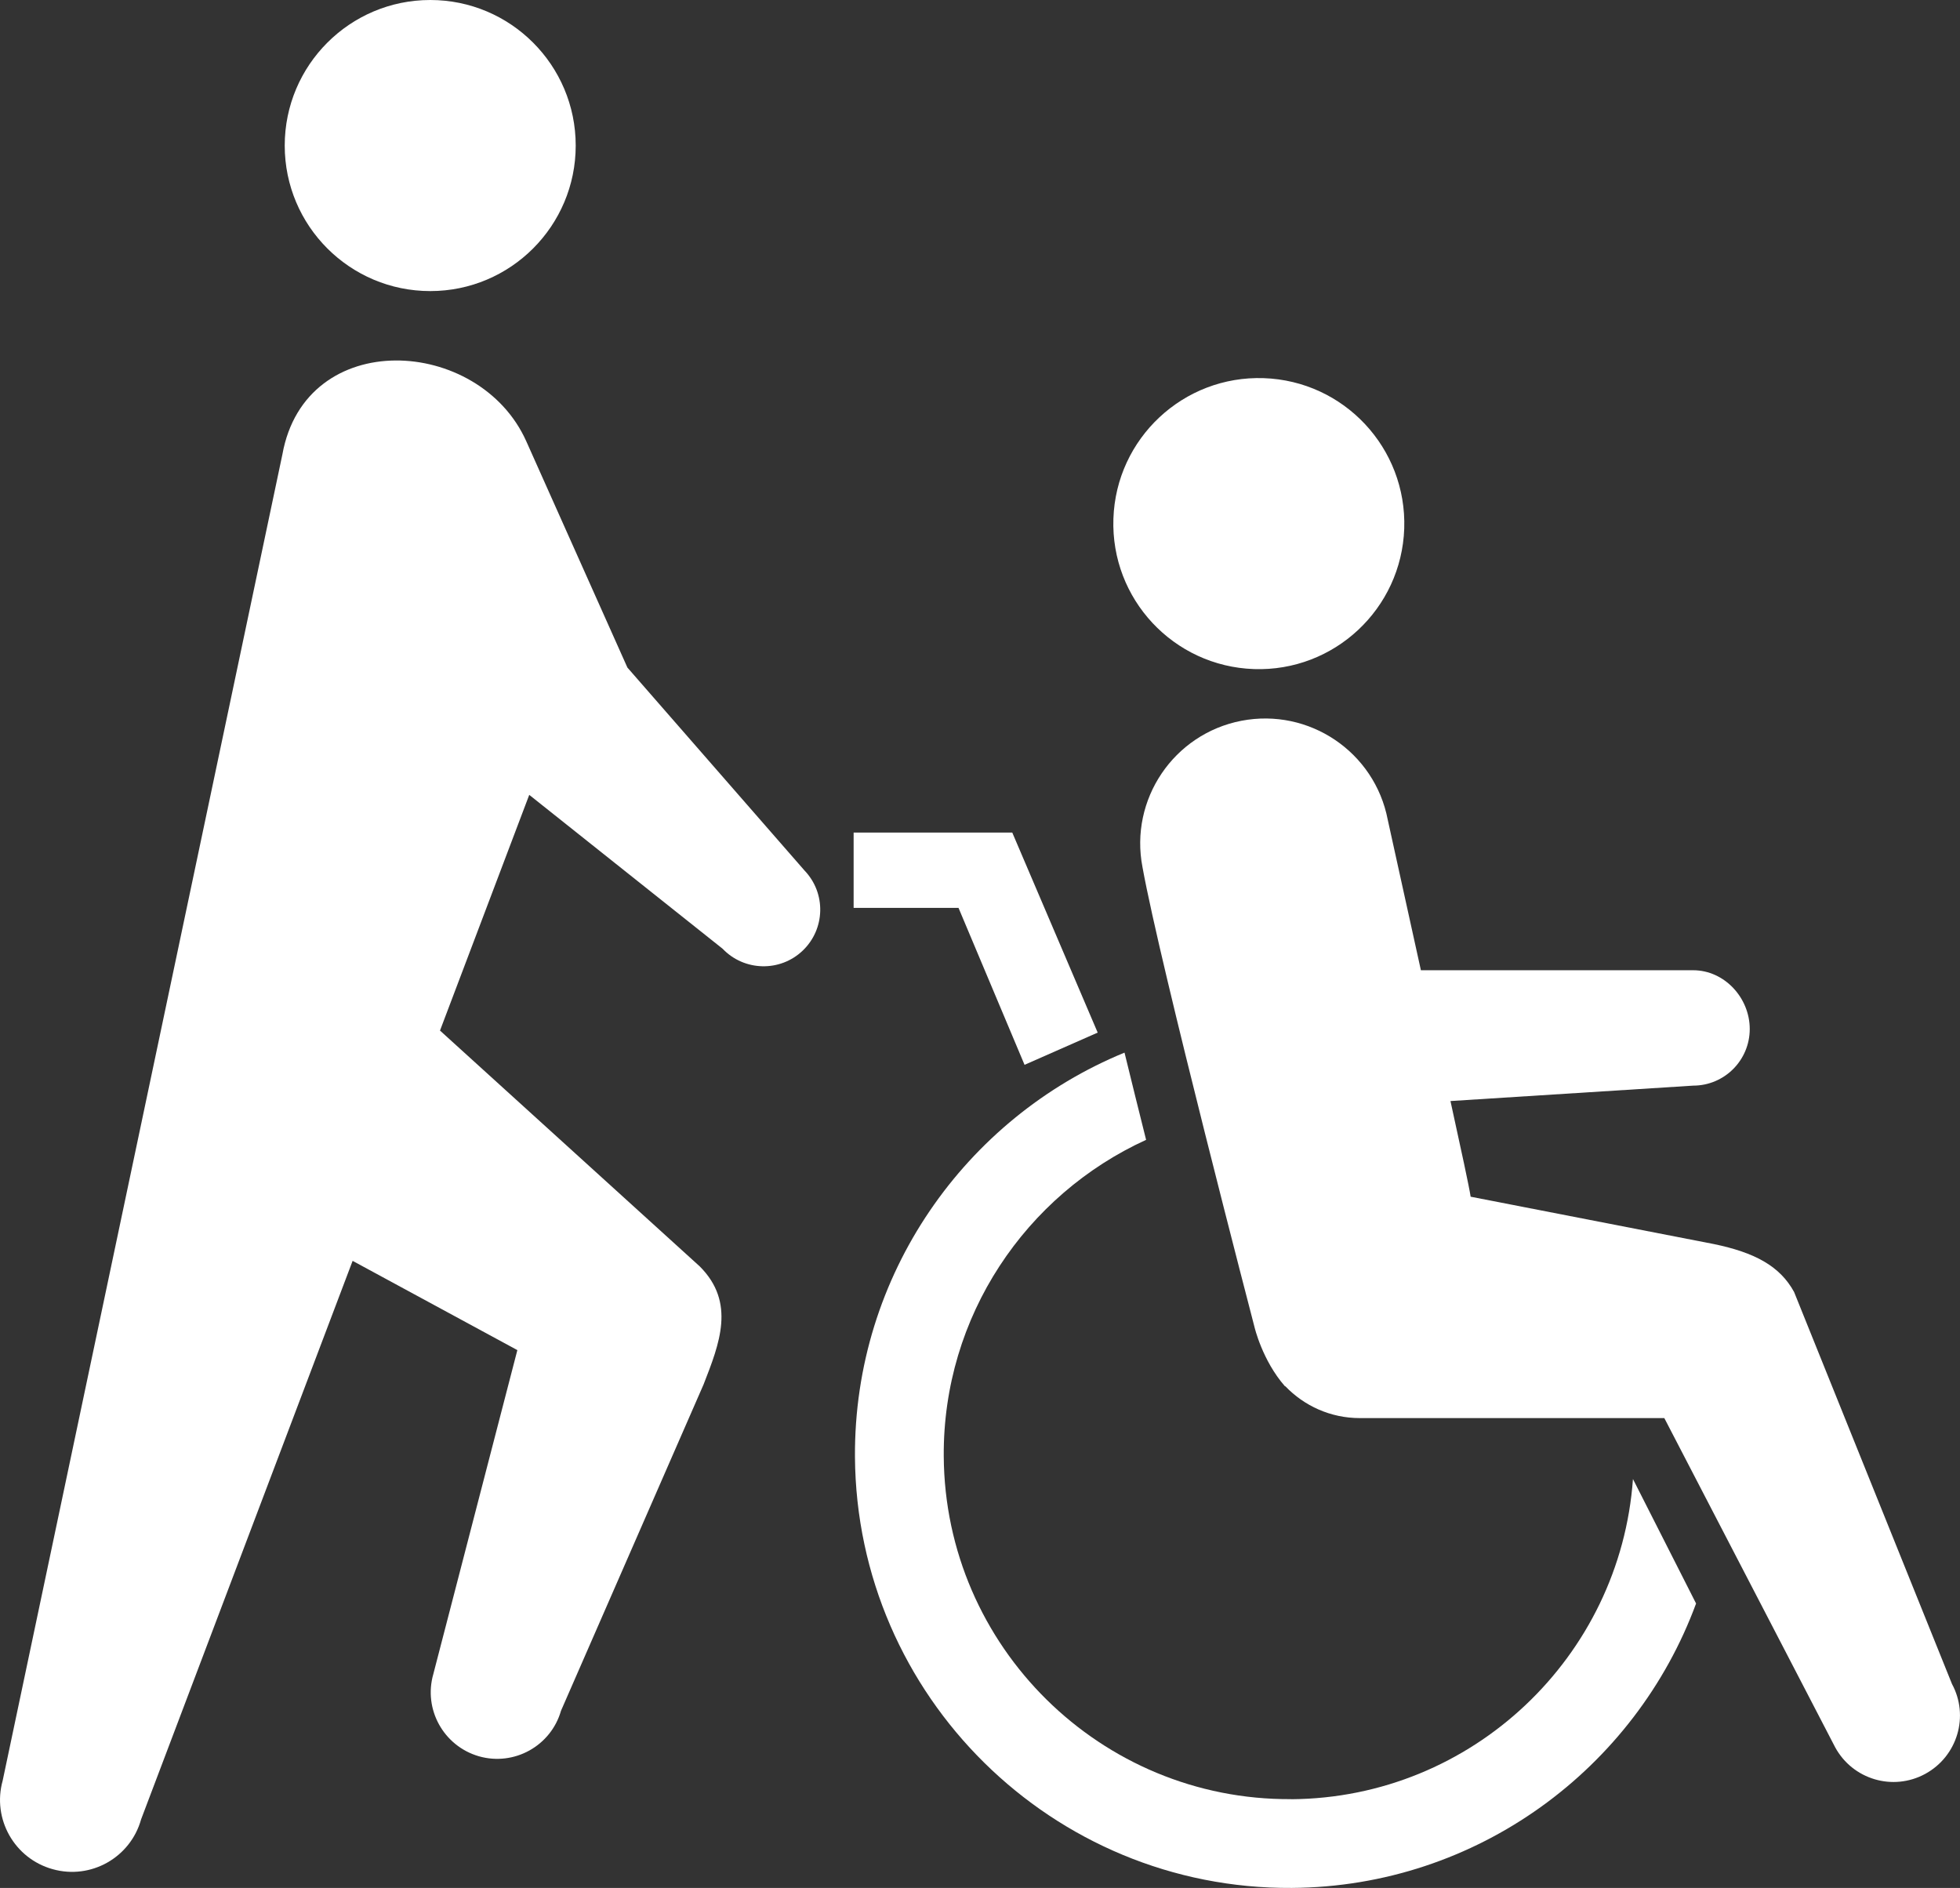
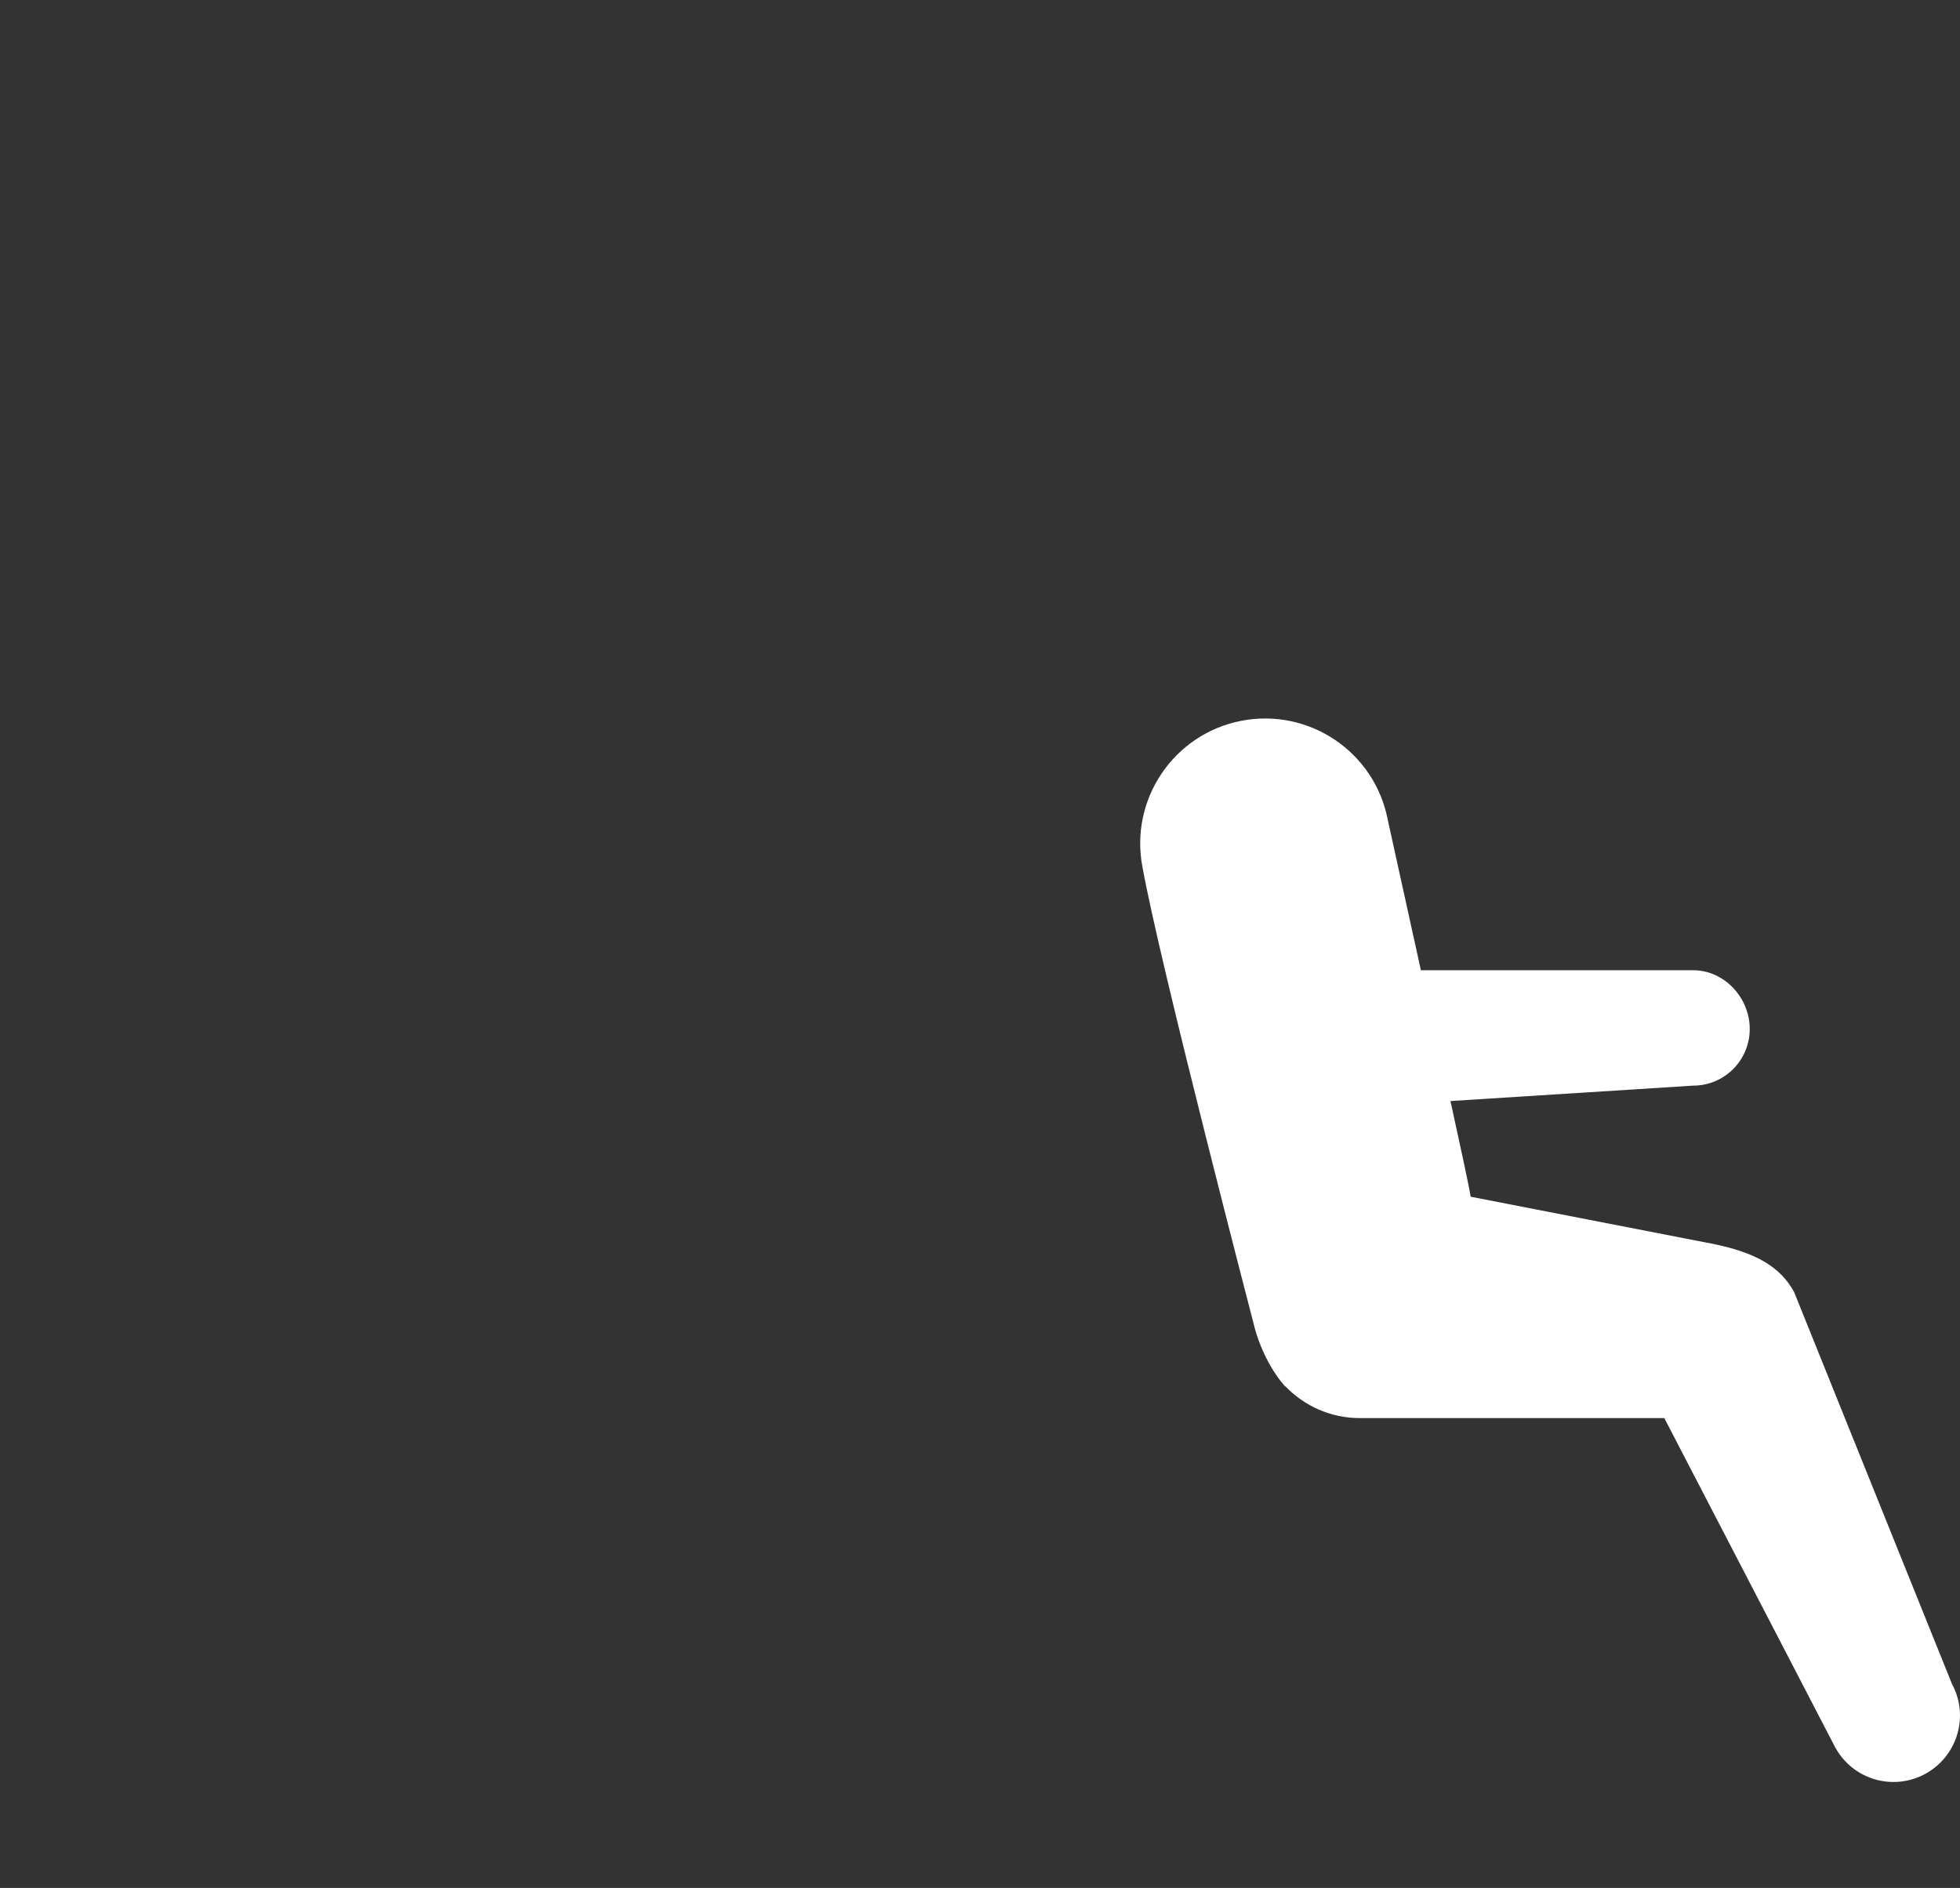
<svg xmlns="http://www.w3.org/2000/svg" id="_レイヤー_2" viewBox="0 0 25.057 24.134">
  <rect x="0" y="0" width="25.057" height="24.134" fill="#333333" stroke="none" />
  <defs>
    <style>.cls-1{fill:#fff;}</style>
  </defs>
  <g id="_レイヤー_3">
-     <path class="cls-1" d="M16.03,8.553c1.027.035,1.887-.77,1.922-1.797.034-1.027-.769-1.887-1.796-1.922-1.027-.035-1.888.77-1.922,1.797-.035,1.026.769,1.887,1.797,1.922" />
    <path class="cls-1" d="M24.953,21.523l-2.017-5.007c-.182-.333-.505-.505-1.027-.613l-3.108-.605c-.019-.127-.123-.607-.258-1.223l3.103-.197c.399,0,.723-.324.723-.724,0-.399-.324-.751-.723-.751h-3.481l-.424-1.925c-.167-.866-1.005-1.431-1.871-1.264-.866.168-1.432,1.006-1.264,1.872.224,1.246,1.432,5.879,1.432,5.879,0,0,.099.425.388.755.001.002.004.001.006.001.24.25.577.407.952.407h3.893l2.184,4.208c.224.412.739.565,1.152.34.412-.225.565-.74.34-1.152" />
-     <path class="cls-1" d="M16.506,22.999c-2.433.016-4.425-1.95-4.441-4.382-.012-1.793,1.052-3.345,2.587-4.046-.092-.365-.185-.744-.276-1.115-2.032.834-3.461,2.841-3.446,5.169.021,3.058,2.526,5.529,5.584,5.509,2.374-.016,4.393-1.53,5.169-3.636l-.807-1.591c-.162,2.271-2.054,4.078-4.369,4.093" />
-     <path class="cls-1" d="M5.501,3.721c1.026,0,1.859-.833,1.859-1.86,0-1.028-.833-1.861-1.859-1.861-1.028,0-1.861.833-1.861,1.861,0,1.027.833,1.86,1.861,1.86" />
-     <path class="cls-1" d="M8.021,8.534l-1.292-2.891c-.599-1.344-2.825-1.471-3.119.167L.034,22.763c-.136.488.15.995.638,1.131.489.138.996-.148,1.132-.637l2.704-7.139,2.106,1.141-1.074,4.14c-.13.451.131.921.582,1.052.451.129.921-.132,1.05-.582l1.823-4.172c.203-.521.413-1.046-.049-1.508l-3.321-3.015,1.141-3.013,2.472,1.967c.276.289.735.3,1.024.024.289-.276.3-.734.024-1.023l-2.263-2.593Z" />
-     <polygon class="cls-1" points="13.098 13.612 14.033 13.2 12.941 10.643 11.849 10.643 10.913 10.643 10.913 11.606 12.254 11.606 13.098 13.612" />
  </g>
</svg>